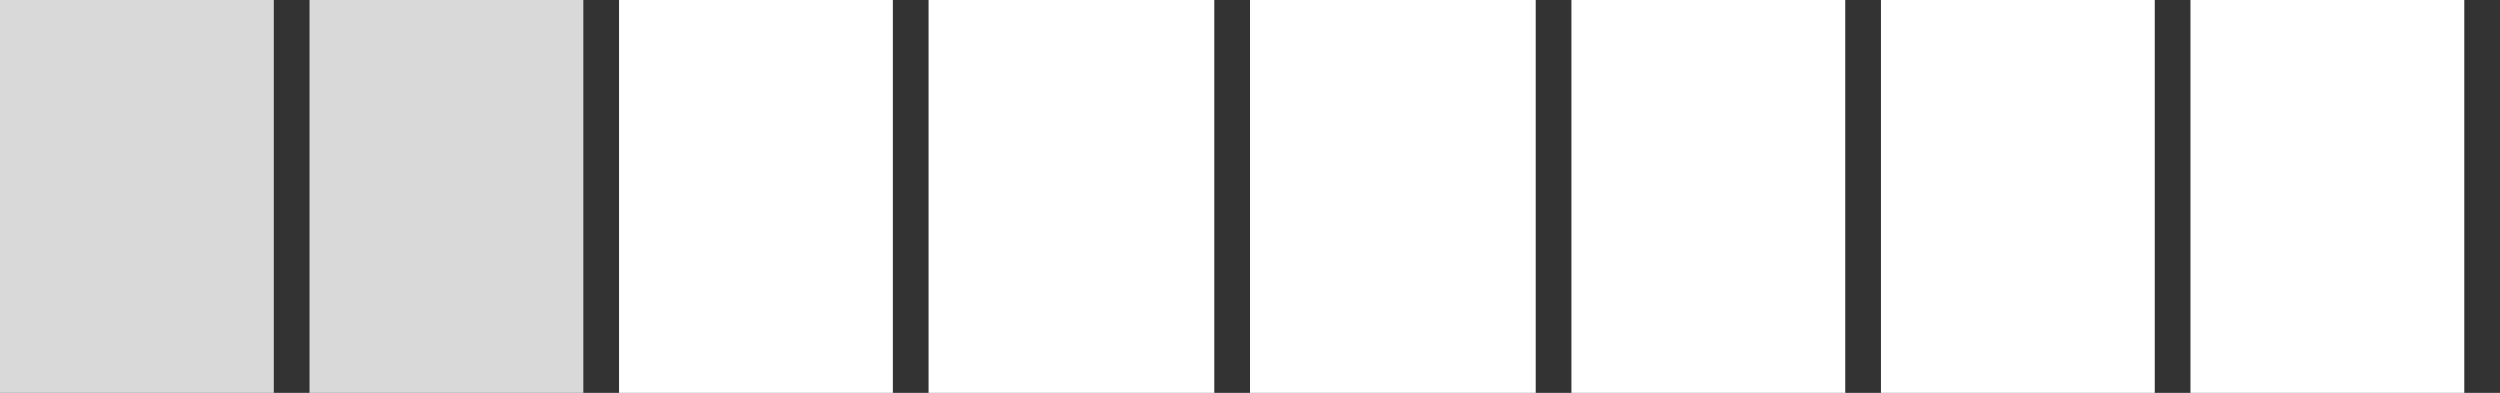
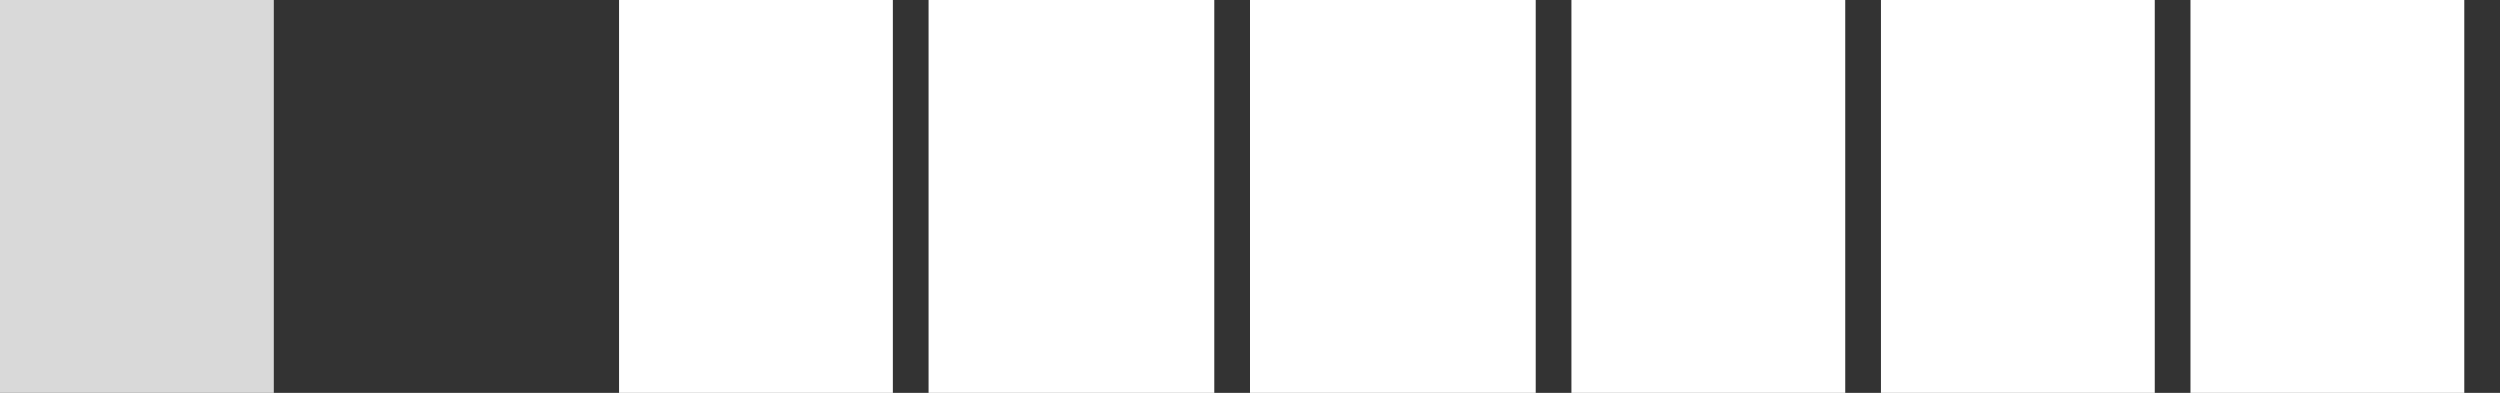
<svg xmlns="http://www.w3.org/2000/svg" width="210" height="33" viewBox="0 0 210 33" fill="none">
  <rect x="0" y="0" width="210" height="33" fill="#333333" stroke="none" />
  <rect width="23" height="33" fill="#D9D9D9" />
-   <rect x="26" width="23" height="33" fill="#D9D9D9" />
  <rect x="52" width="23" height="33" fill="white" />
  <rect x="78" width="24" height="33" fill="white" />
  <rect x="105" width="24" height="33" fill="white" />
  <rect x="132" width="23" height="33" fill="white" />
  <rect x="158" width="23" height="33" fill="white" />
  <rect x="184" width="23" height="33" fill="white" />
</svg>